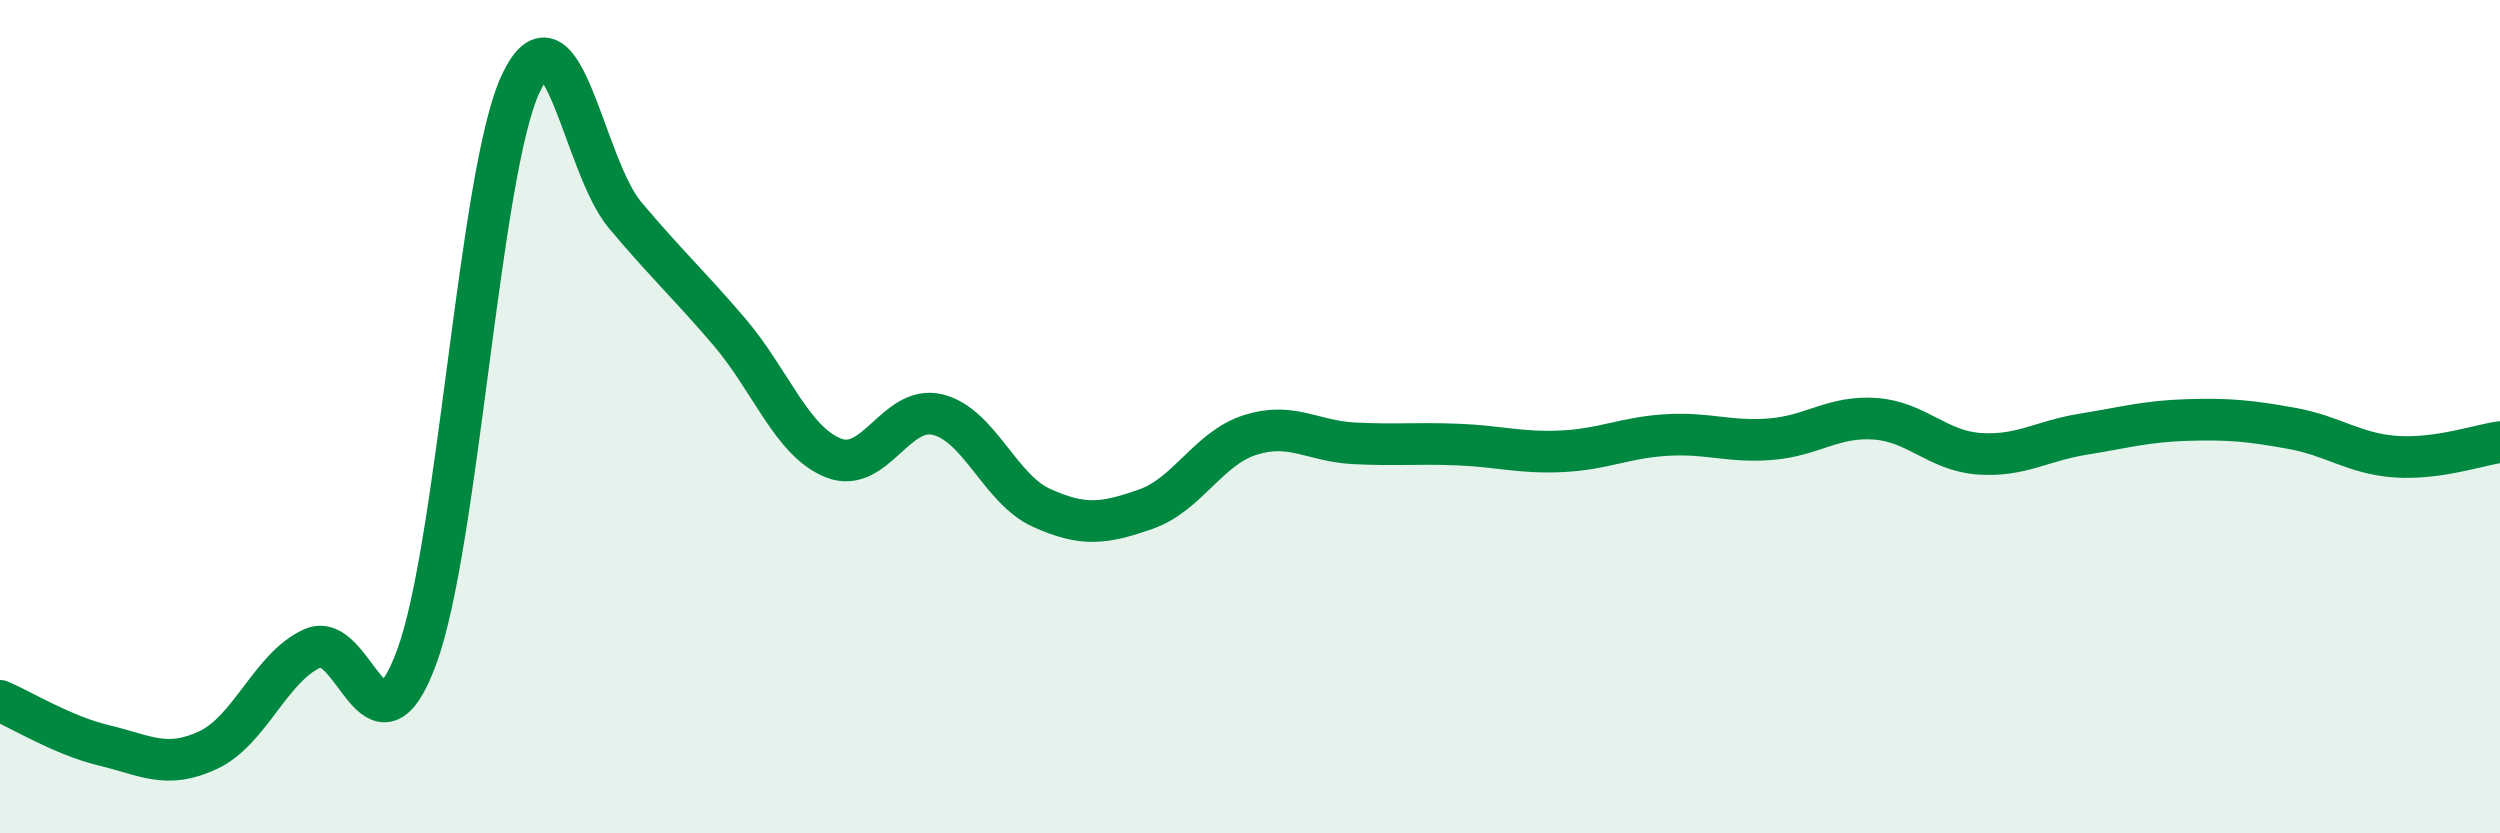
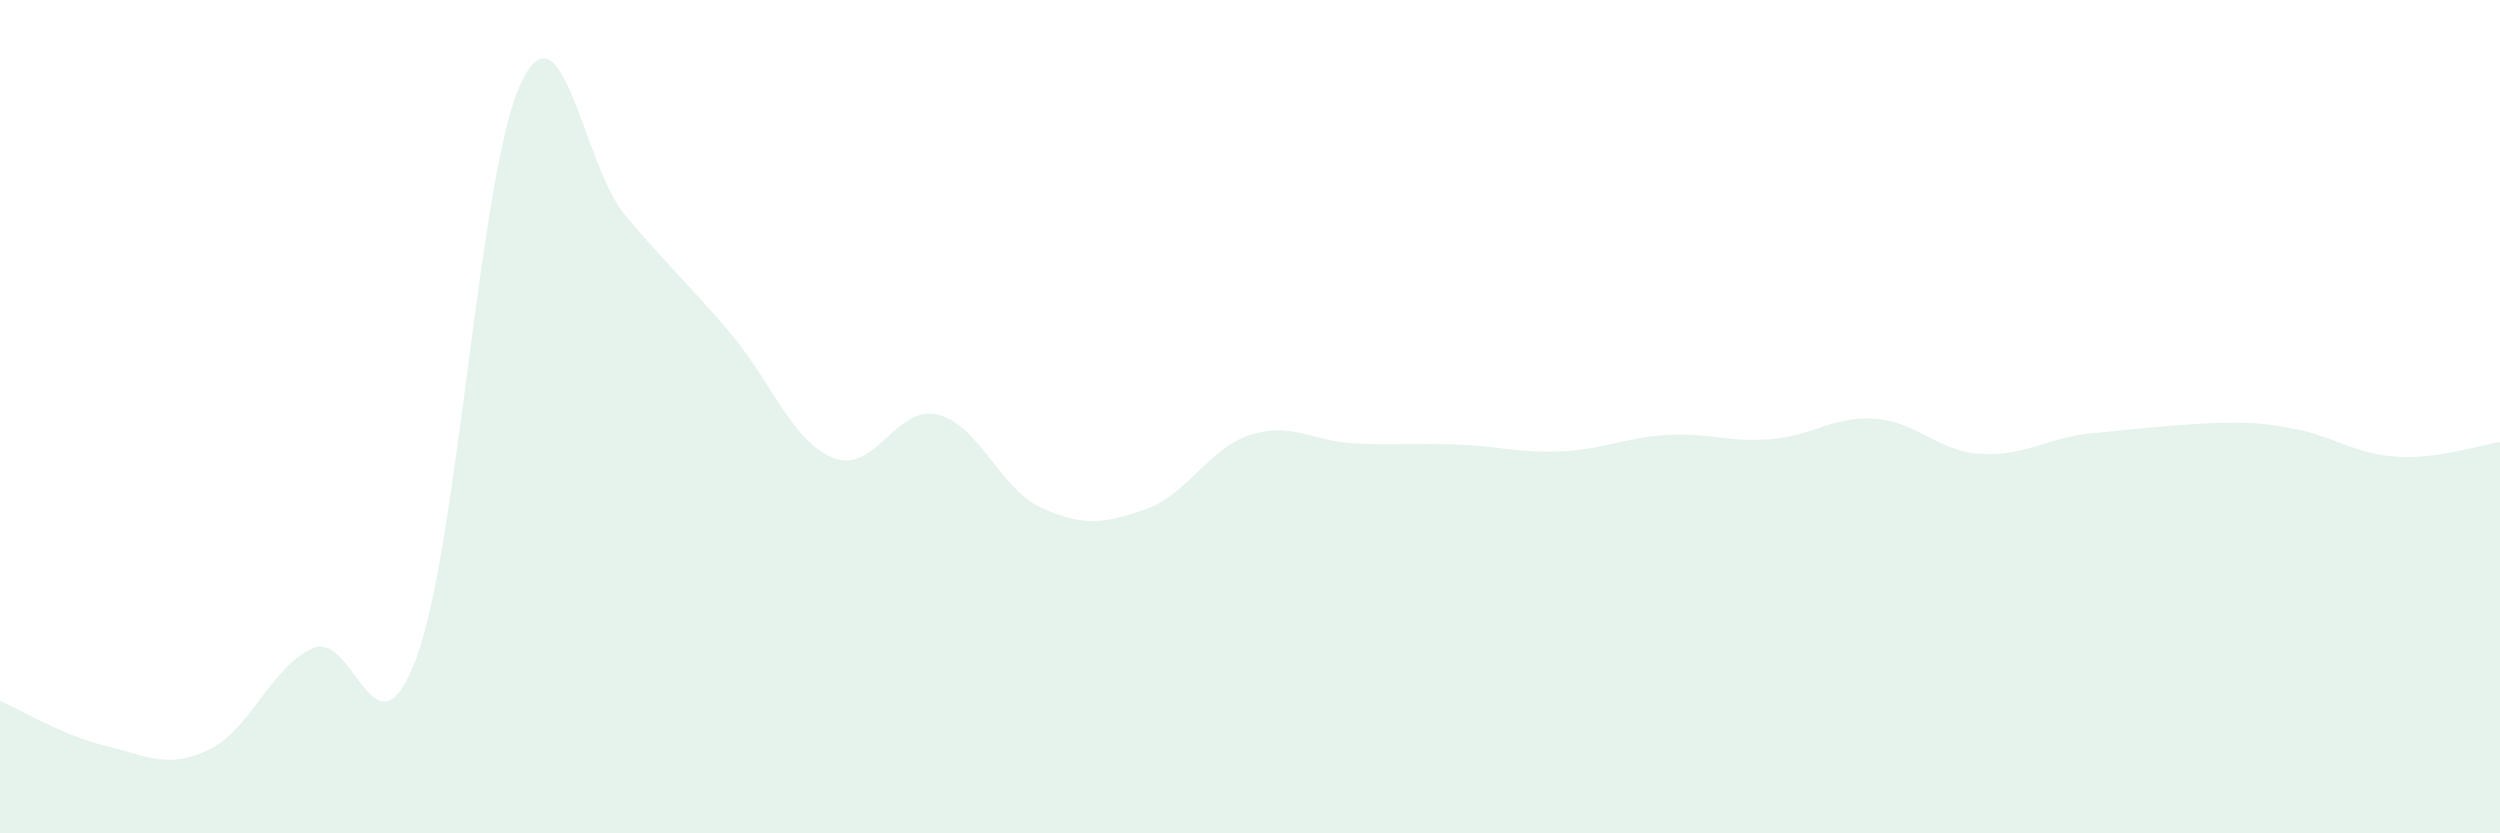
<svg xmlns="http://www.w3.org/2000/svg" width="60" height="20" viewBox="0 0 60 20">
-   <path d="M 0,16.82 C 0.5,17.03 1.5,17.65 2.5,17.89 C 3.5,18.13 4,18.47 5,18 C 6,17.53 6.5,16.01 7.5,15.56 C 8.5,15.11 9,18.48 10,15.77 C 11,13.06 11.5,4.12 12.5,2 C 13.5,-0.12 14,3.97 15,5.16 C 16,6.35 16.5,6.79 17.5,7.96 C 18.5,9.13 19,10.59 20,10.99 C 21,11.39 21.5,9.71 22.5,9.95 C 23.5,10.19 24,11.74 25,12.19 C 26,12.64 26.5,12.57 27.5,12.22 C 28.5,11.87 29,10.76 30,10.44 C 31,10.12 31.5,10.59 32.5,10.64 C 33.5,10.69 34,10.63 35,10.67 C 36,10.71 36.5,10.88 37.5,10.83 C 38.5,10.78 39,10.5 40,10.44 C 41,10.38 41.5,10.62 42.5,10.54 C 43.5,10.46 44,9.98 45,10.05 C 46,10.12 46.5,10.82 47.5,10.89 C 48.5,10.96 49,10.58 50,10.42 C 51,10.26 51.5,10.11 52.5,10.08 C 53.5,10.05 54,10.1 55,10.28 C 56,10.46 56.5,10.89 57.5,10.96 C 58.5,11.03 59.5,10.68 60,10.61L60 20L0 20Z" fill="#008740" opacity="0.1" stroke-linecap="round" stroke-linejoin="round" />
-   <path d="M 0,16.82 C 0.5,17.03 1.5,17.65 2.5,17.89 C 3.5,18.13 4,18.47 5,18 C 6,17.53 6.5,16.01 7.5,15.56 C 8.5,15.11 9,18.48 10,15.77 C 11,13.06 11.5,4.12 12.5,2 C 13.5,-0.12 14,3.97 15,5.16 C 16,6.35 16.5,6.79 17.5,7.96 C 18.5,9.13 19,10.59 20,10.99 C 21,11.39 21.5,9.71 22.5,9.95 C 23.5,10.19 24,11.74 25,12.19 C 26,12.64 26.5,12.57 27.5,12.22 C 28.5,11.87 29,10.76 30,10.44 C 31,10.12 31.5,10.59 32.5,10.64 C 33.5,10.69 34,10.63 35,10.67 C 36,10.71 36.5,10.88 37.5,10.83 C 38.5,10.78 39,10.5 40,10.44 C 41,10.38 41.5,10.62 42.5,10.54 C 43.5,10.46 44,9.98 45,10.05 C 46,10.12 46.5,10.82 47.5,10.89 C 48.5,10.96 49,10.58 50,10.42 C 51,10.26 51.5,10.11 52.5,10.08 C 53.5,10.05 54,10.1 55,10.28 C 56,10.46 56.5,10.89 57.5,10.96 C 58.5,11.03 59.5,10.68 60,10.61" stroke="#008740" stroke-width="1" fill="none" stroke-linecap="round" stroke-linejoin="round" />
+   <path d="M 0,16.82 C 0.5,17.03 1.5,17.65 2.5,17.89 C 3.5,18.13 4,18.47 5,18 C 6,17.53 6.5,16.01 7.5,15.56 C 8.5,15.11 9,18.48 10,15.77 C 11,13.06 11.5,4.12 12.5,2 C 13.5,-0.12 14,3.97 15,5.16 C 16,6.35 16.5,6.79 17.5,7.96 C 18.5,9.13 19,10.59 20,10.99 C 21,11.39 21.5,9.71 22.5,9.95 C 23.5,10.19 24,11.74 25,12.19 C 26,12.64 26.5,12.57 27.5,12.22 C 28.5,11.87 29,10.76 30,10.44 C 31,10.12 31.5,10.59 32.5,10.64 C 33.5,10.69 34,10.63 35,10.67 C 36,10.71 36.5,10.88 37.5,10.83 C 38.5,10.78 39,10.5 40,10.44 C 41,10.38 41.5,10.62 42.5,10.54 C 43.5,10.46 44,9.98 45,10.05 C 46,10.12 46.5,10.82 47.5,10.89 C 48.5,10.96 49,10.58 50,10.42 C 53.5,10.05 54,10.1 55,10.28 C 56,10.46 56.5,10.89 57.5,10.96 C 58.5,11.03 59.5,10.68 60,10.61L60 20L0 20Z" fill="#008740" opacity="0.1" stroke-linecap="round" stroke-linejoin="round" />
</svg>